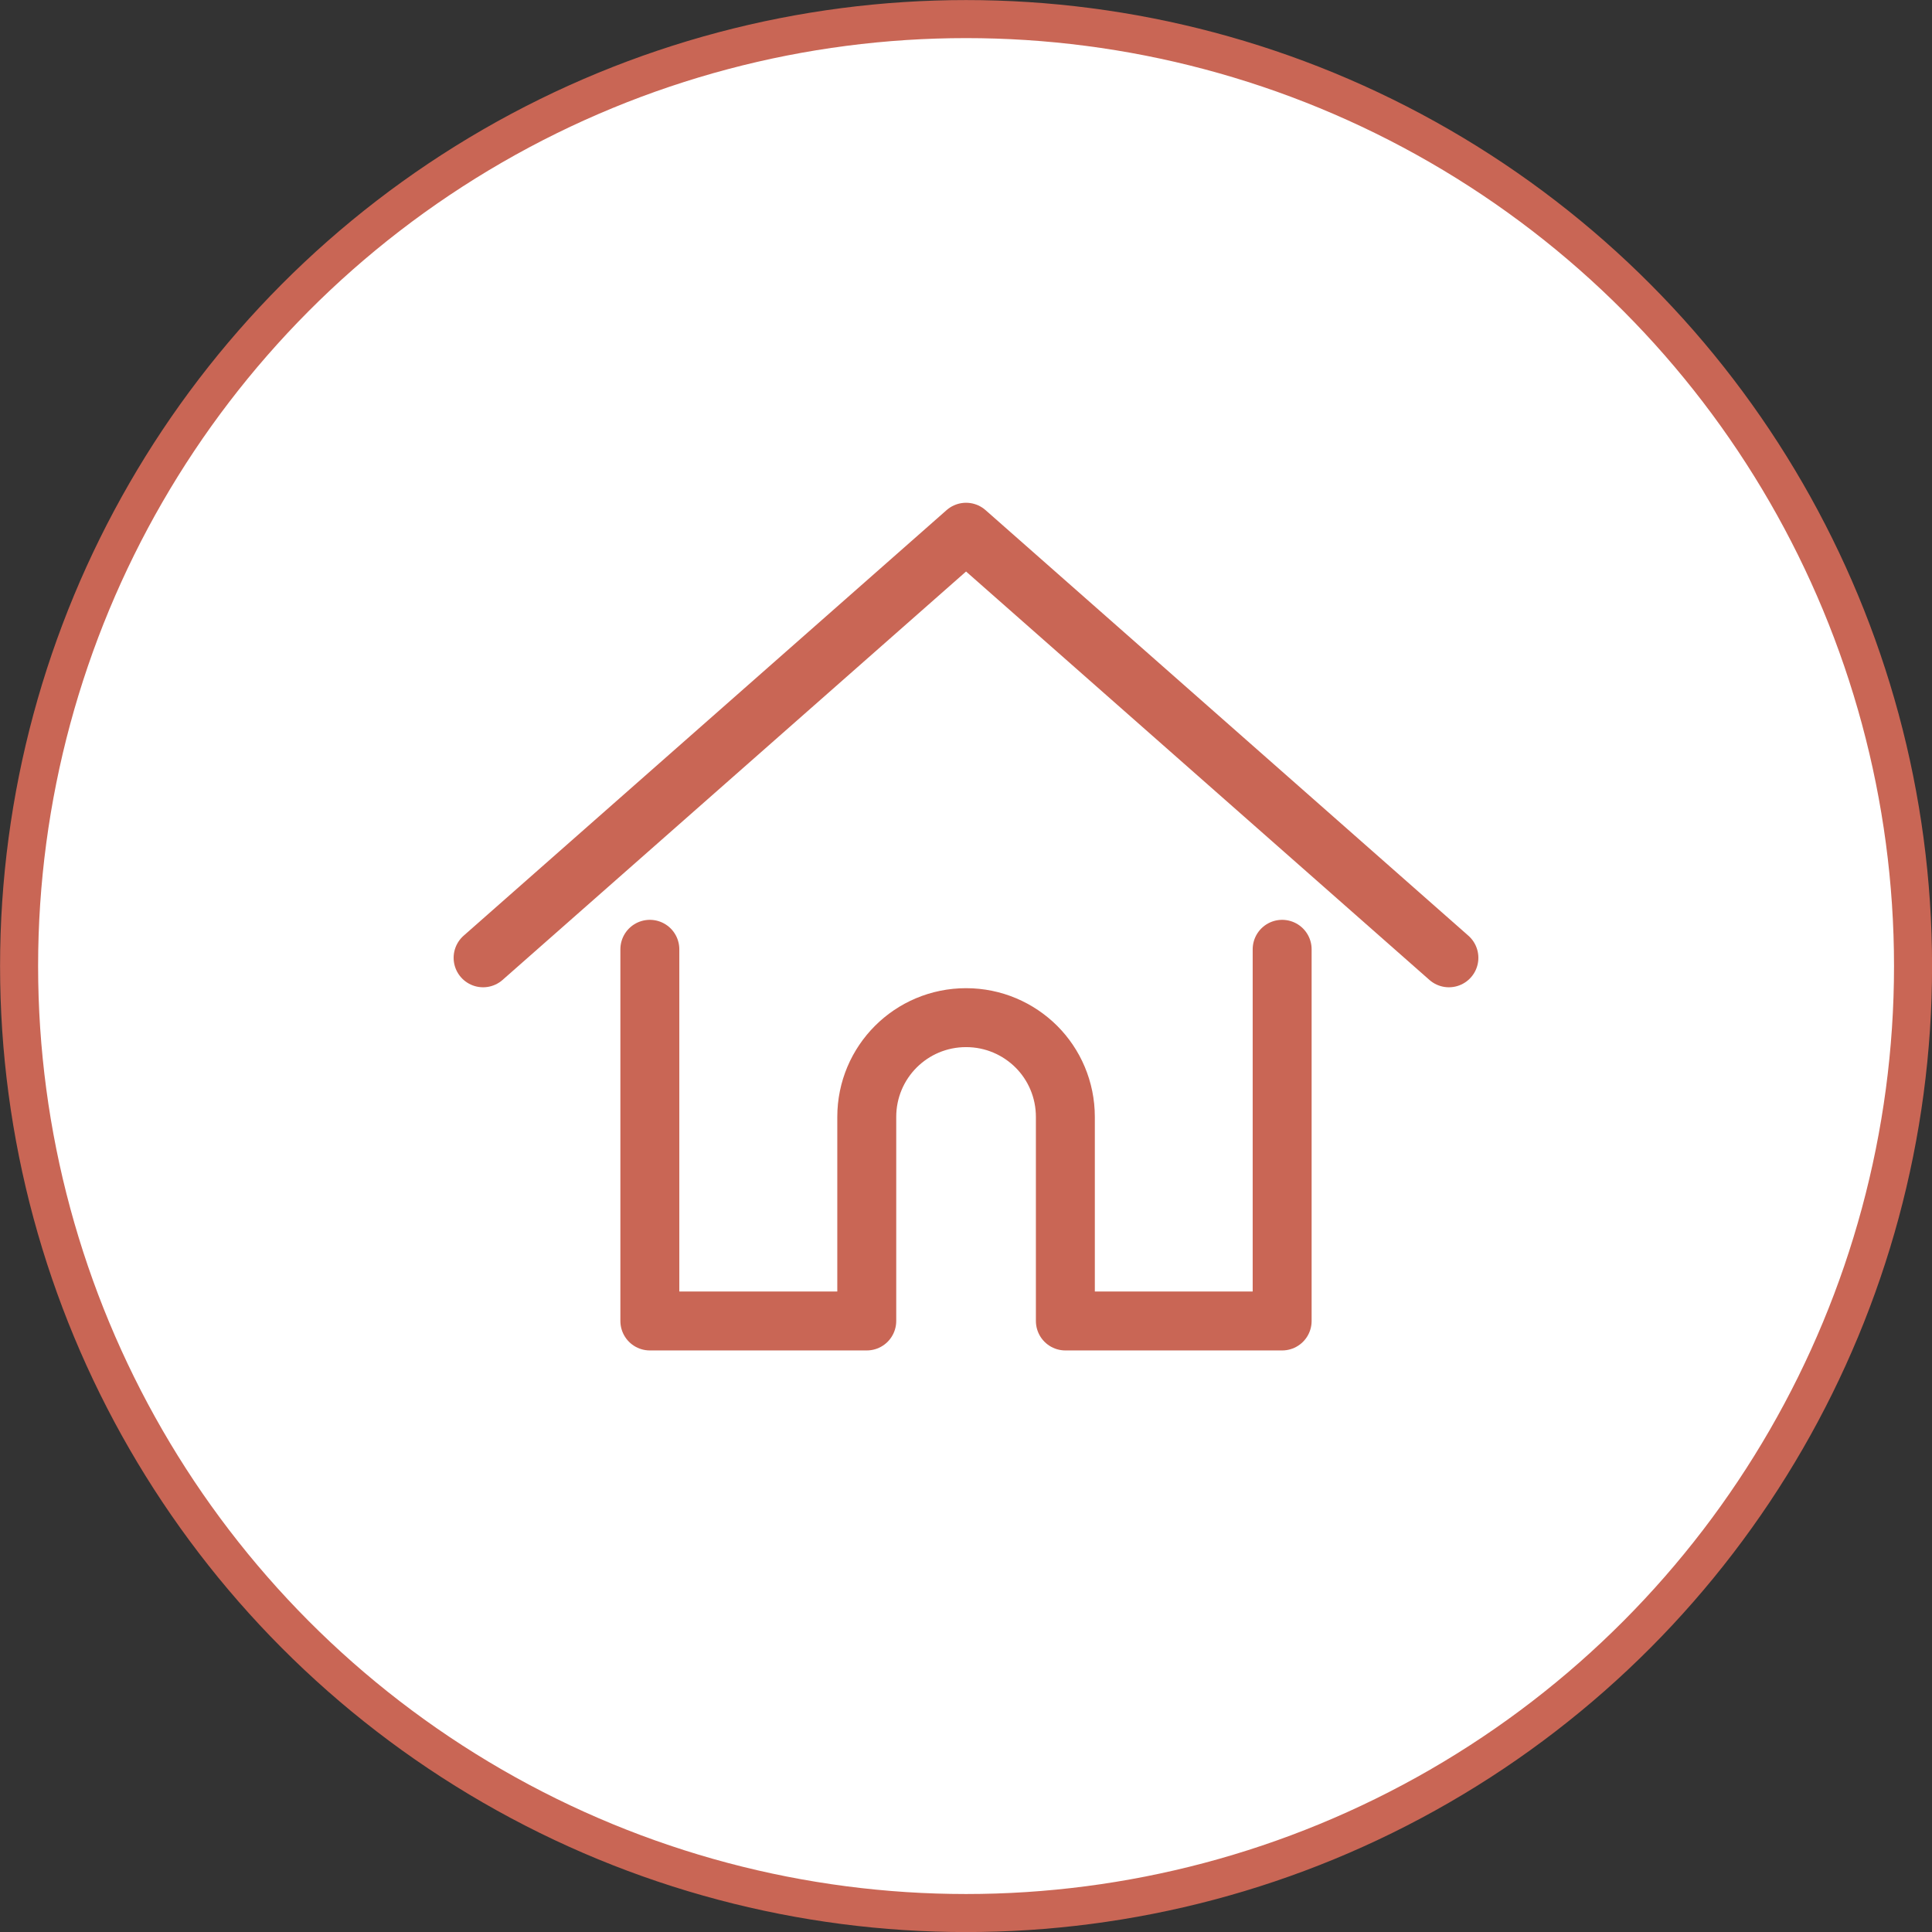
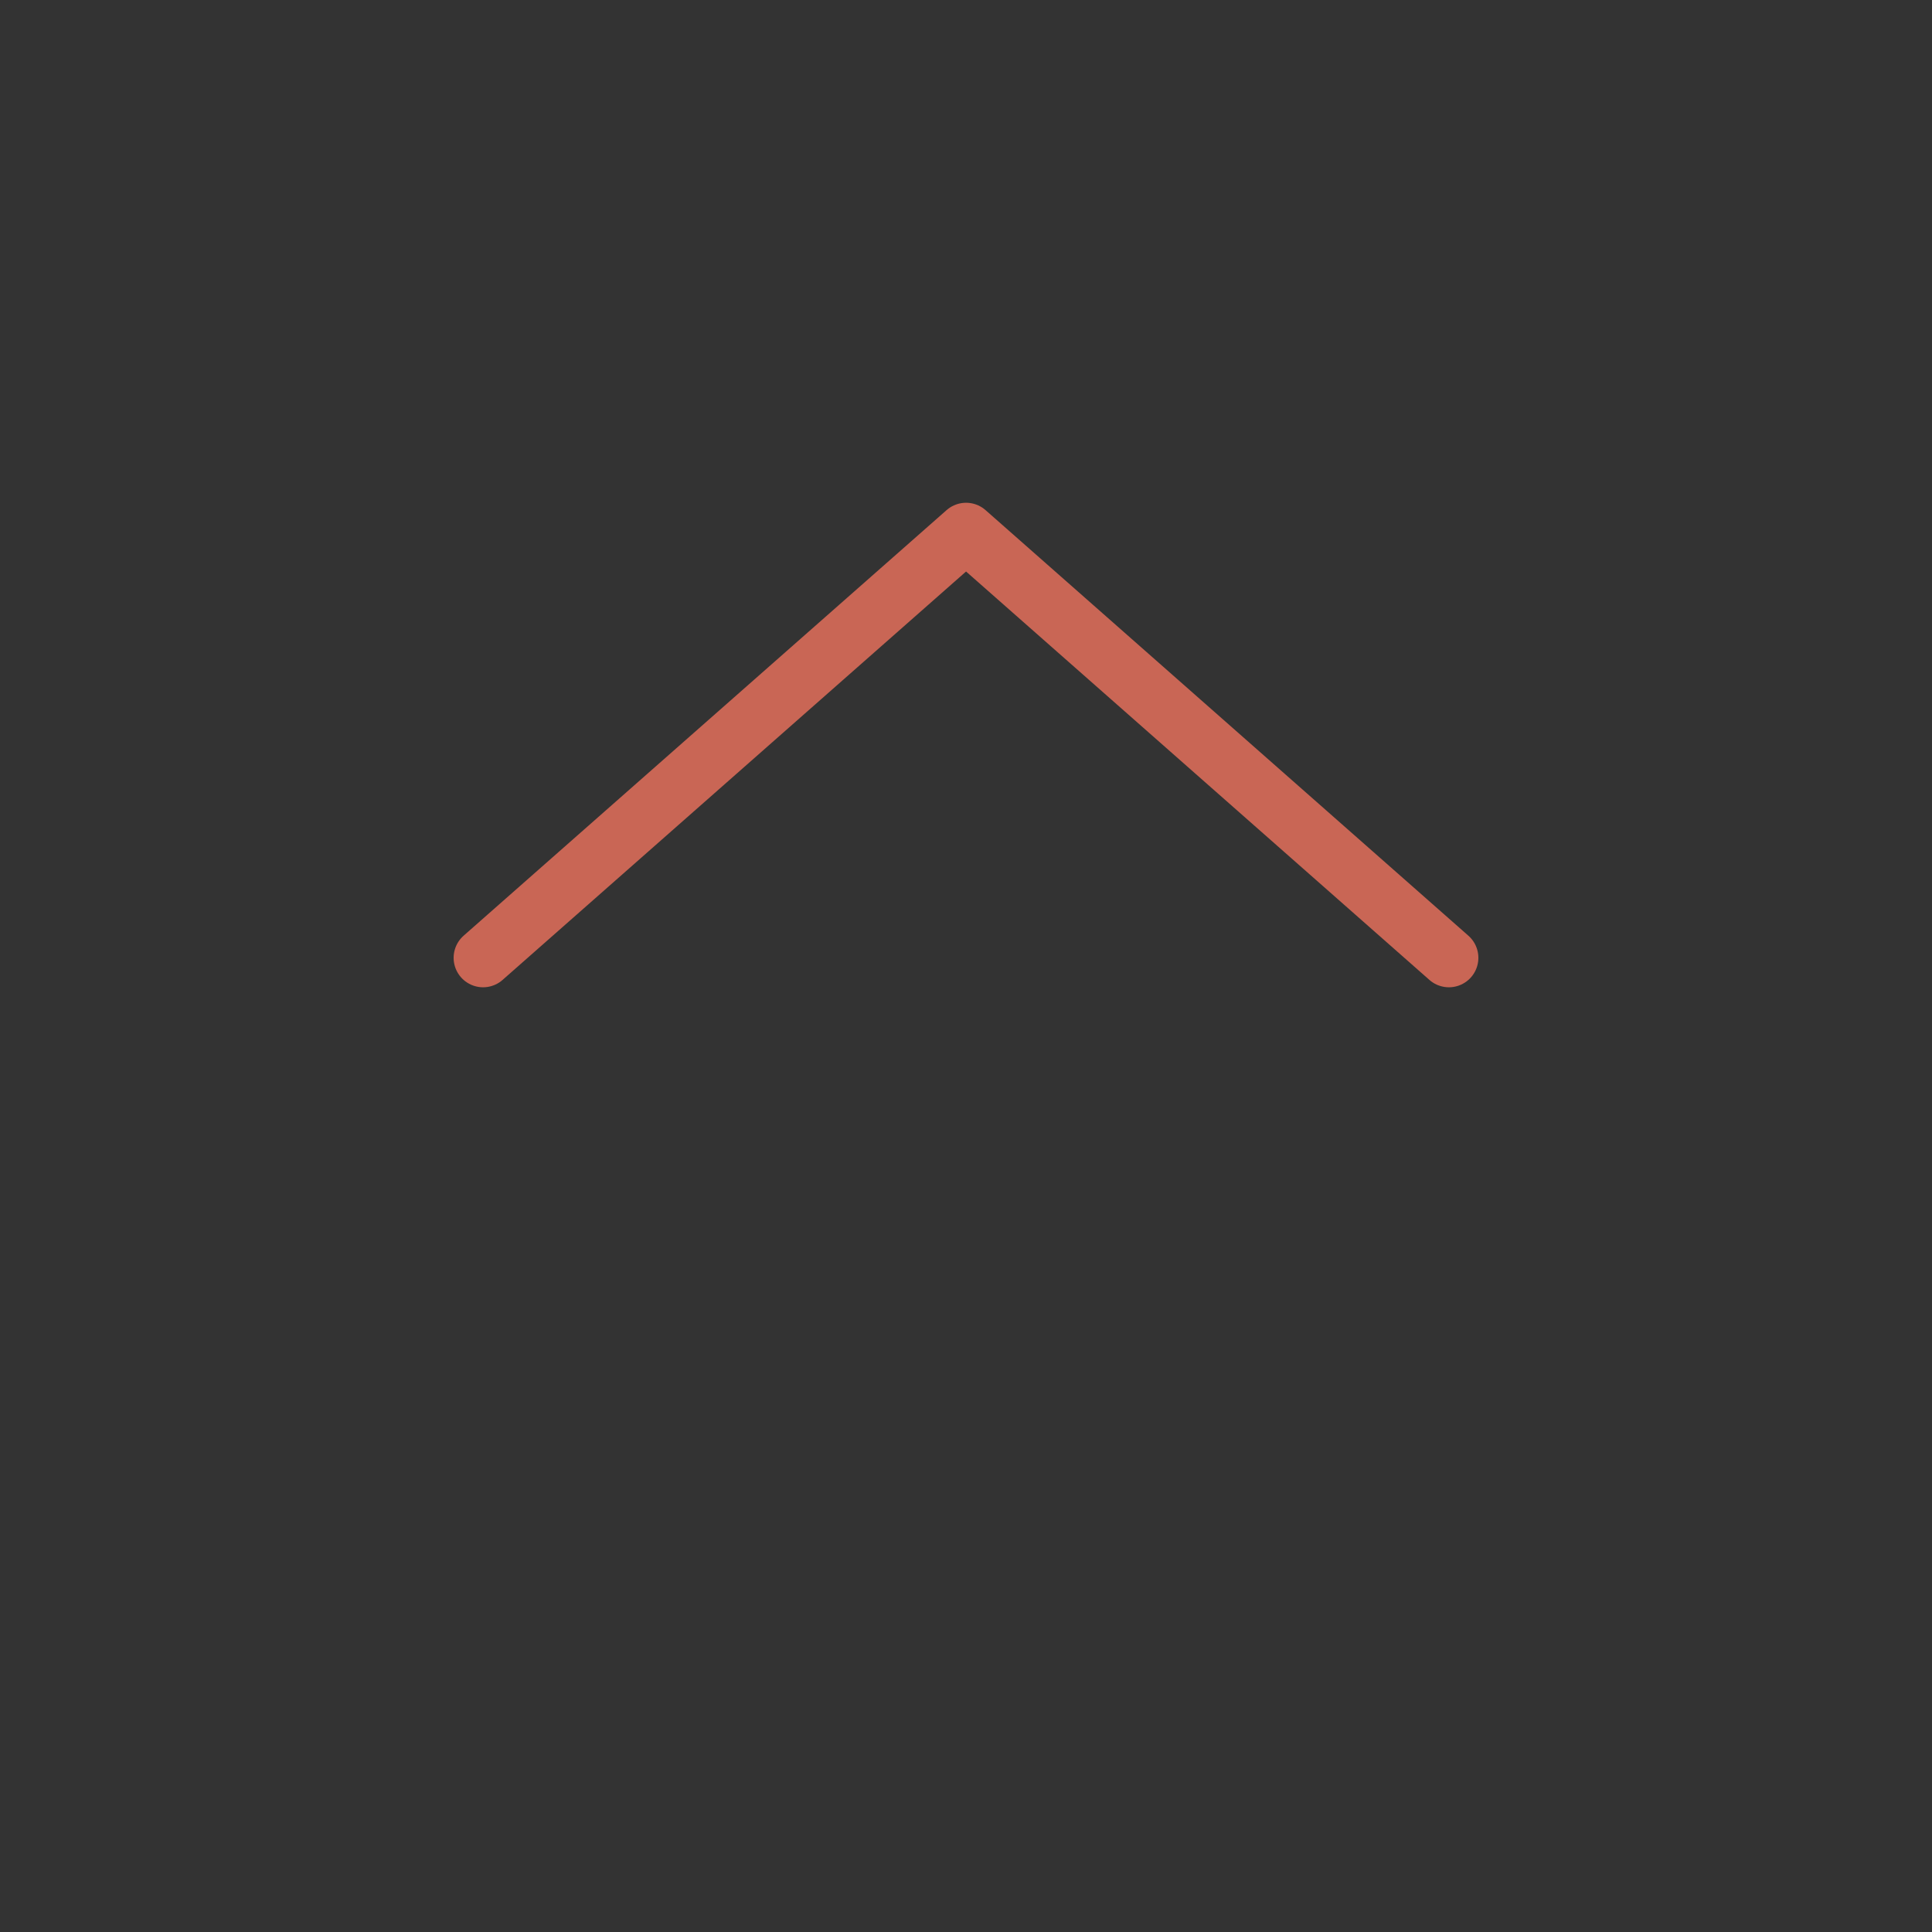
<svg xmlns="http://www.w3.org/2000/svg" id="Layer_2" data-name="Layer 2" viewBox="0 0 149.81 149.81">
  <rect x="0" y="0" width="149.81" height="149.81" fill="#333333" stroke="none" />
  <defs>
    <style>
      .cls-1 {
        fill: none;
        stroke-linecap: round;
        stroke-linejoin: round;
        stroke-width: 4.57px;
      }

      .cls-1, .cls-2 {
        stroke: #c96655;
      }

      .cls-2 {
        fill: #fff;
        stroke-miterlimit: 10;
        stroke-width: 2.95px;
      }
    </style>
  </defs>
  <g id="_デザイン" data-name="デザイン">
    <g>
-       <circle class="cls-2" cx="74.91" cy="74.91" r="73.43" />
      <g>
        <polyline class="cls-1" points="112.35 74.27 74.91 41.27 37.46 74.27" />
-         <path class="cls-1" d="M50.39,73.61v28.82h16.82s0-15.82,0-15.82c0-4.26,3.44-7.7,7.7-7.7,2.13,0,4.05.86,5.45,2.25,1.39,1.39,2.25,3.32,2.25,5.45,0,0,0,15.82,0,15.82h16.81v-28.82" />
      </g>
    </g>
  </g>
</svg>